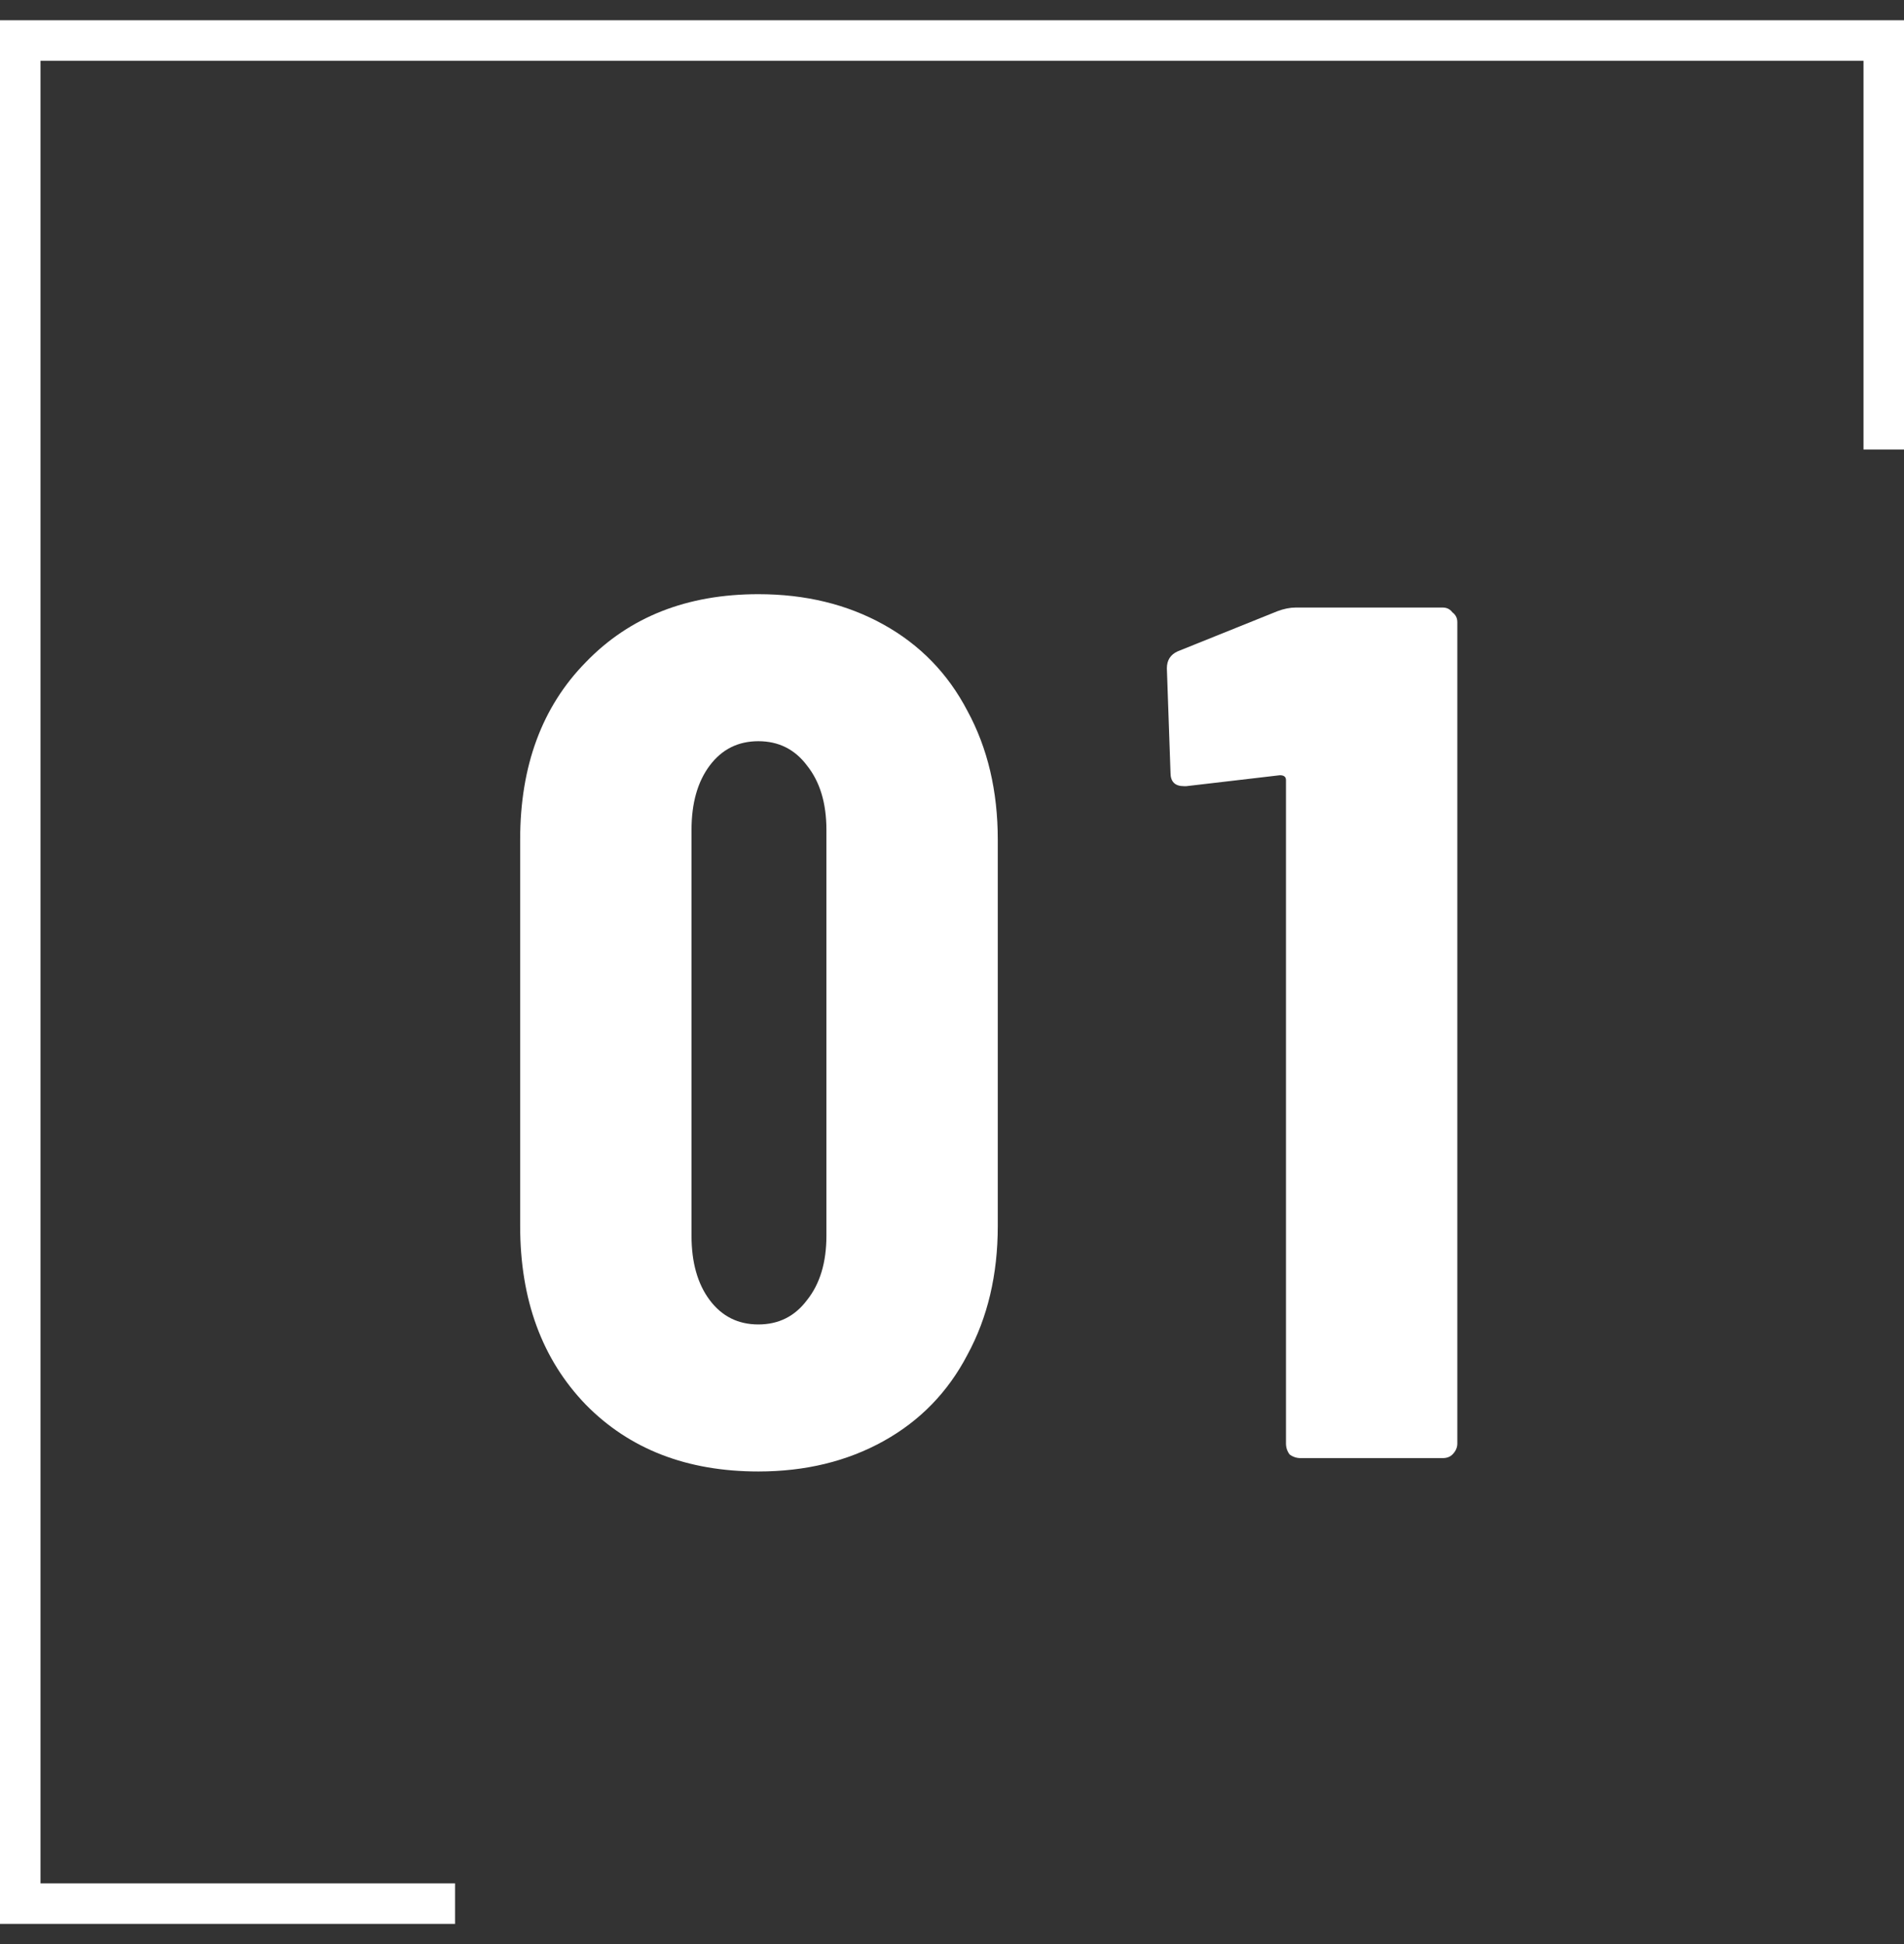
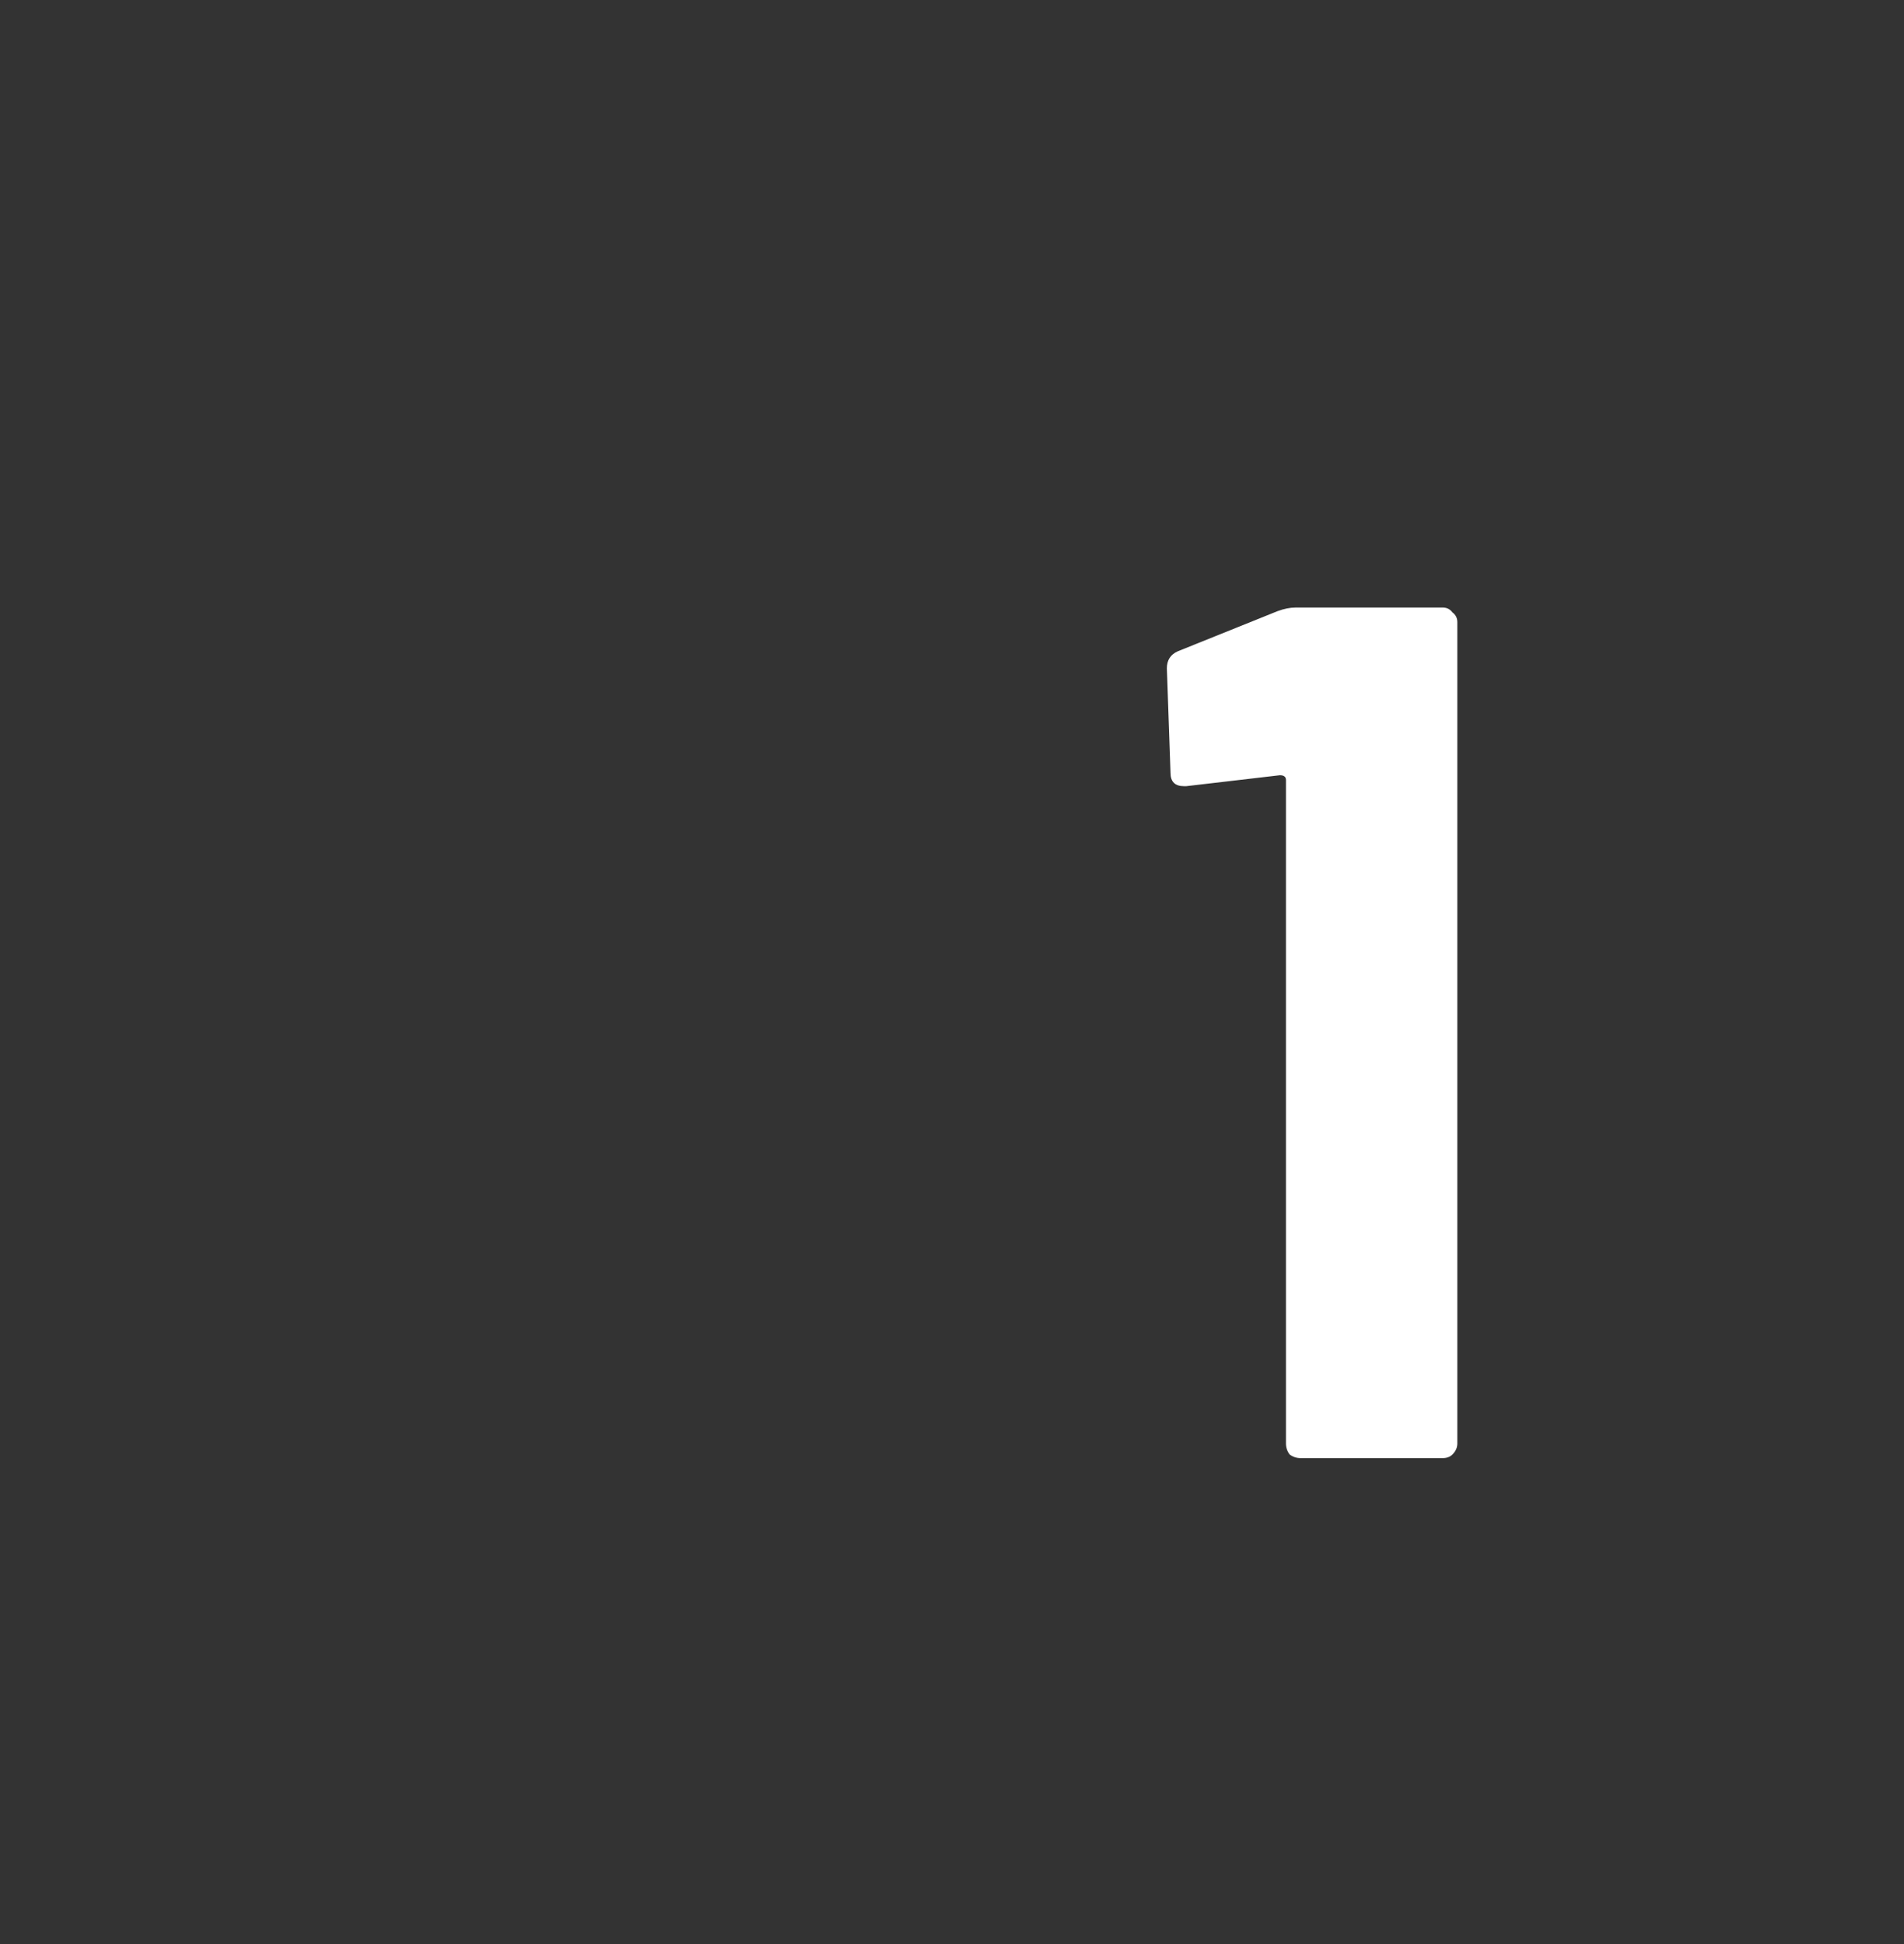
<svg xmlns="http://www.w3.org/2000/svg" width="47" height="48" viewBox="0 0 47 48" fill="none">
  <rect x="0" y="0" width="47" height="48" fill="#333333" stroke="none" />
  <path d="M31.534 15.09C31.694 15.03 31.844 15 31.984 15H35.614C35.714 15 35.794 15.04 35.854 15.12C35.934 15.18 35.974 15.26 35.974 15.36V35.64C35.974 35.74 35.934 35.83 35.854 35.91C35.794 35.97 35.714 36 35.614 36H32.104C32.004 36 31.914 35.97 31.834 35.91C31.774 35.83 31.744 35.74 31.744 35.64V19.26C31.744 19.18 31.694 19.14 31.594 19.14L29.284 19.41H29.224C29.004 19.41 28.894 19.3 28.894 19.08L28.804 16.5C28.804 16.3 28.894 16.16 29.074 16.08L31.534 15.09Z" fill="white" />
-   <path d="M18.72 36.33C16.96 36.33 15.54 35.78 14.46 34.68C13.38 33.56 12.84 32.09 12.84 30.27V20.73C12.84 18.91 13.38 17.45 14.46 16.35C15.54 15.23 16.96 14.67 18.72 14.67C19.88 14.67 20.91 14.92 21.81 15.42C22.71 15.92 23.4 16.63 23.88 17.55C24.38 18.47 24.63 19.53 24.63 20.73V30.27C24.63 31.47 24.38 32.53 23.88 33.45C23.4 34.37 22.71 35.08 21.81 35.58C20.91 36.08 19.88 36.33 18.72 36.33ZM18.72 32.7C19.22 32.7 19.62 32.5 19.92 32.1C20.24 31.7 20.4 31.17 20.4 30.51V20.49C20.4 19.83 20.24 19.3 19.92 18.9C19.62 18.5 19.22 18.3 18.72 18.3C18.22 18.3 17.82 18.5 17.52 18.9C17.22 19.3 17.07 19.83 17.07 20.49V30.51C17.07 31.17 17.22 31.7 17.52 32.1C17.82 32.5 18.22 32.7 18.72 32.7Z" fill="white" />
-   <path d="M47 0.5V11.098H46V1.5H1V46.5H11.233V47.5H0V0.5H47Z" fill="white" />
</svg>